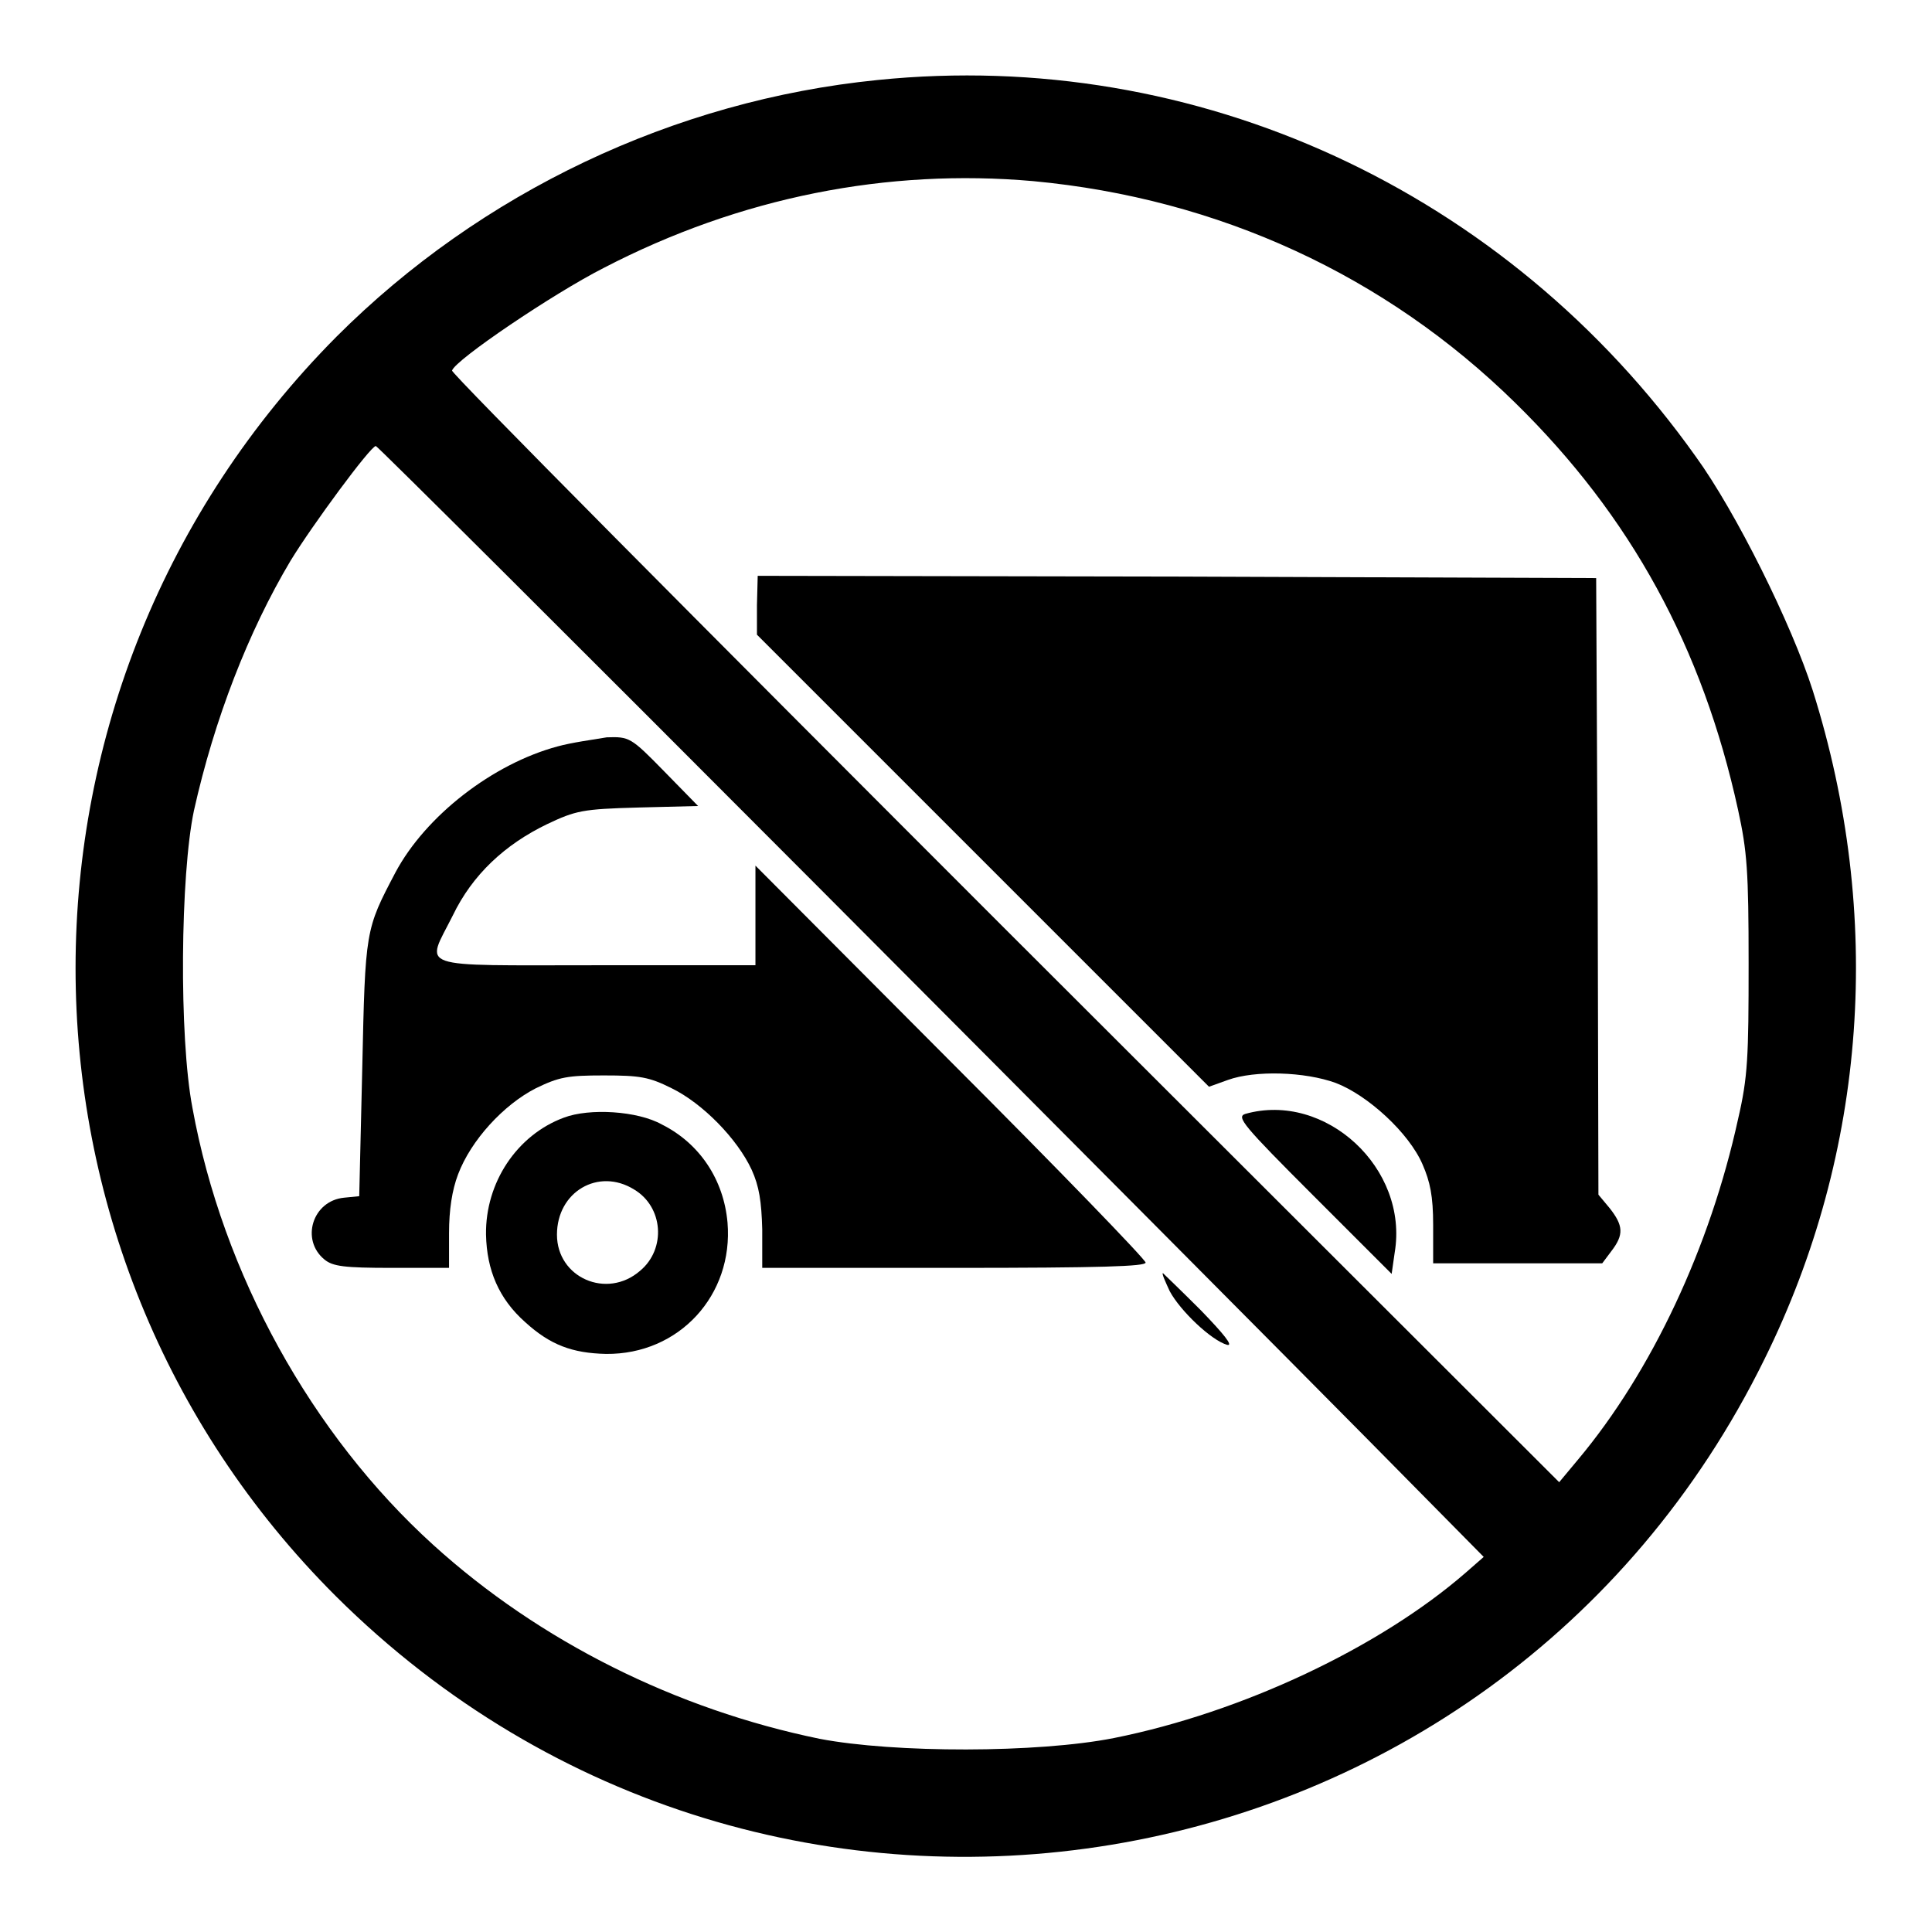
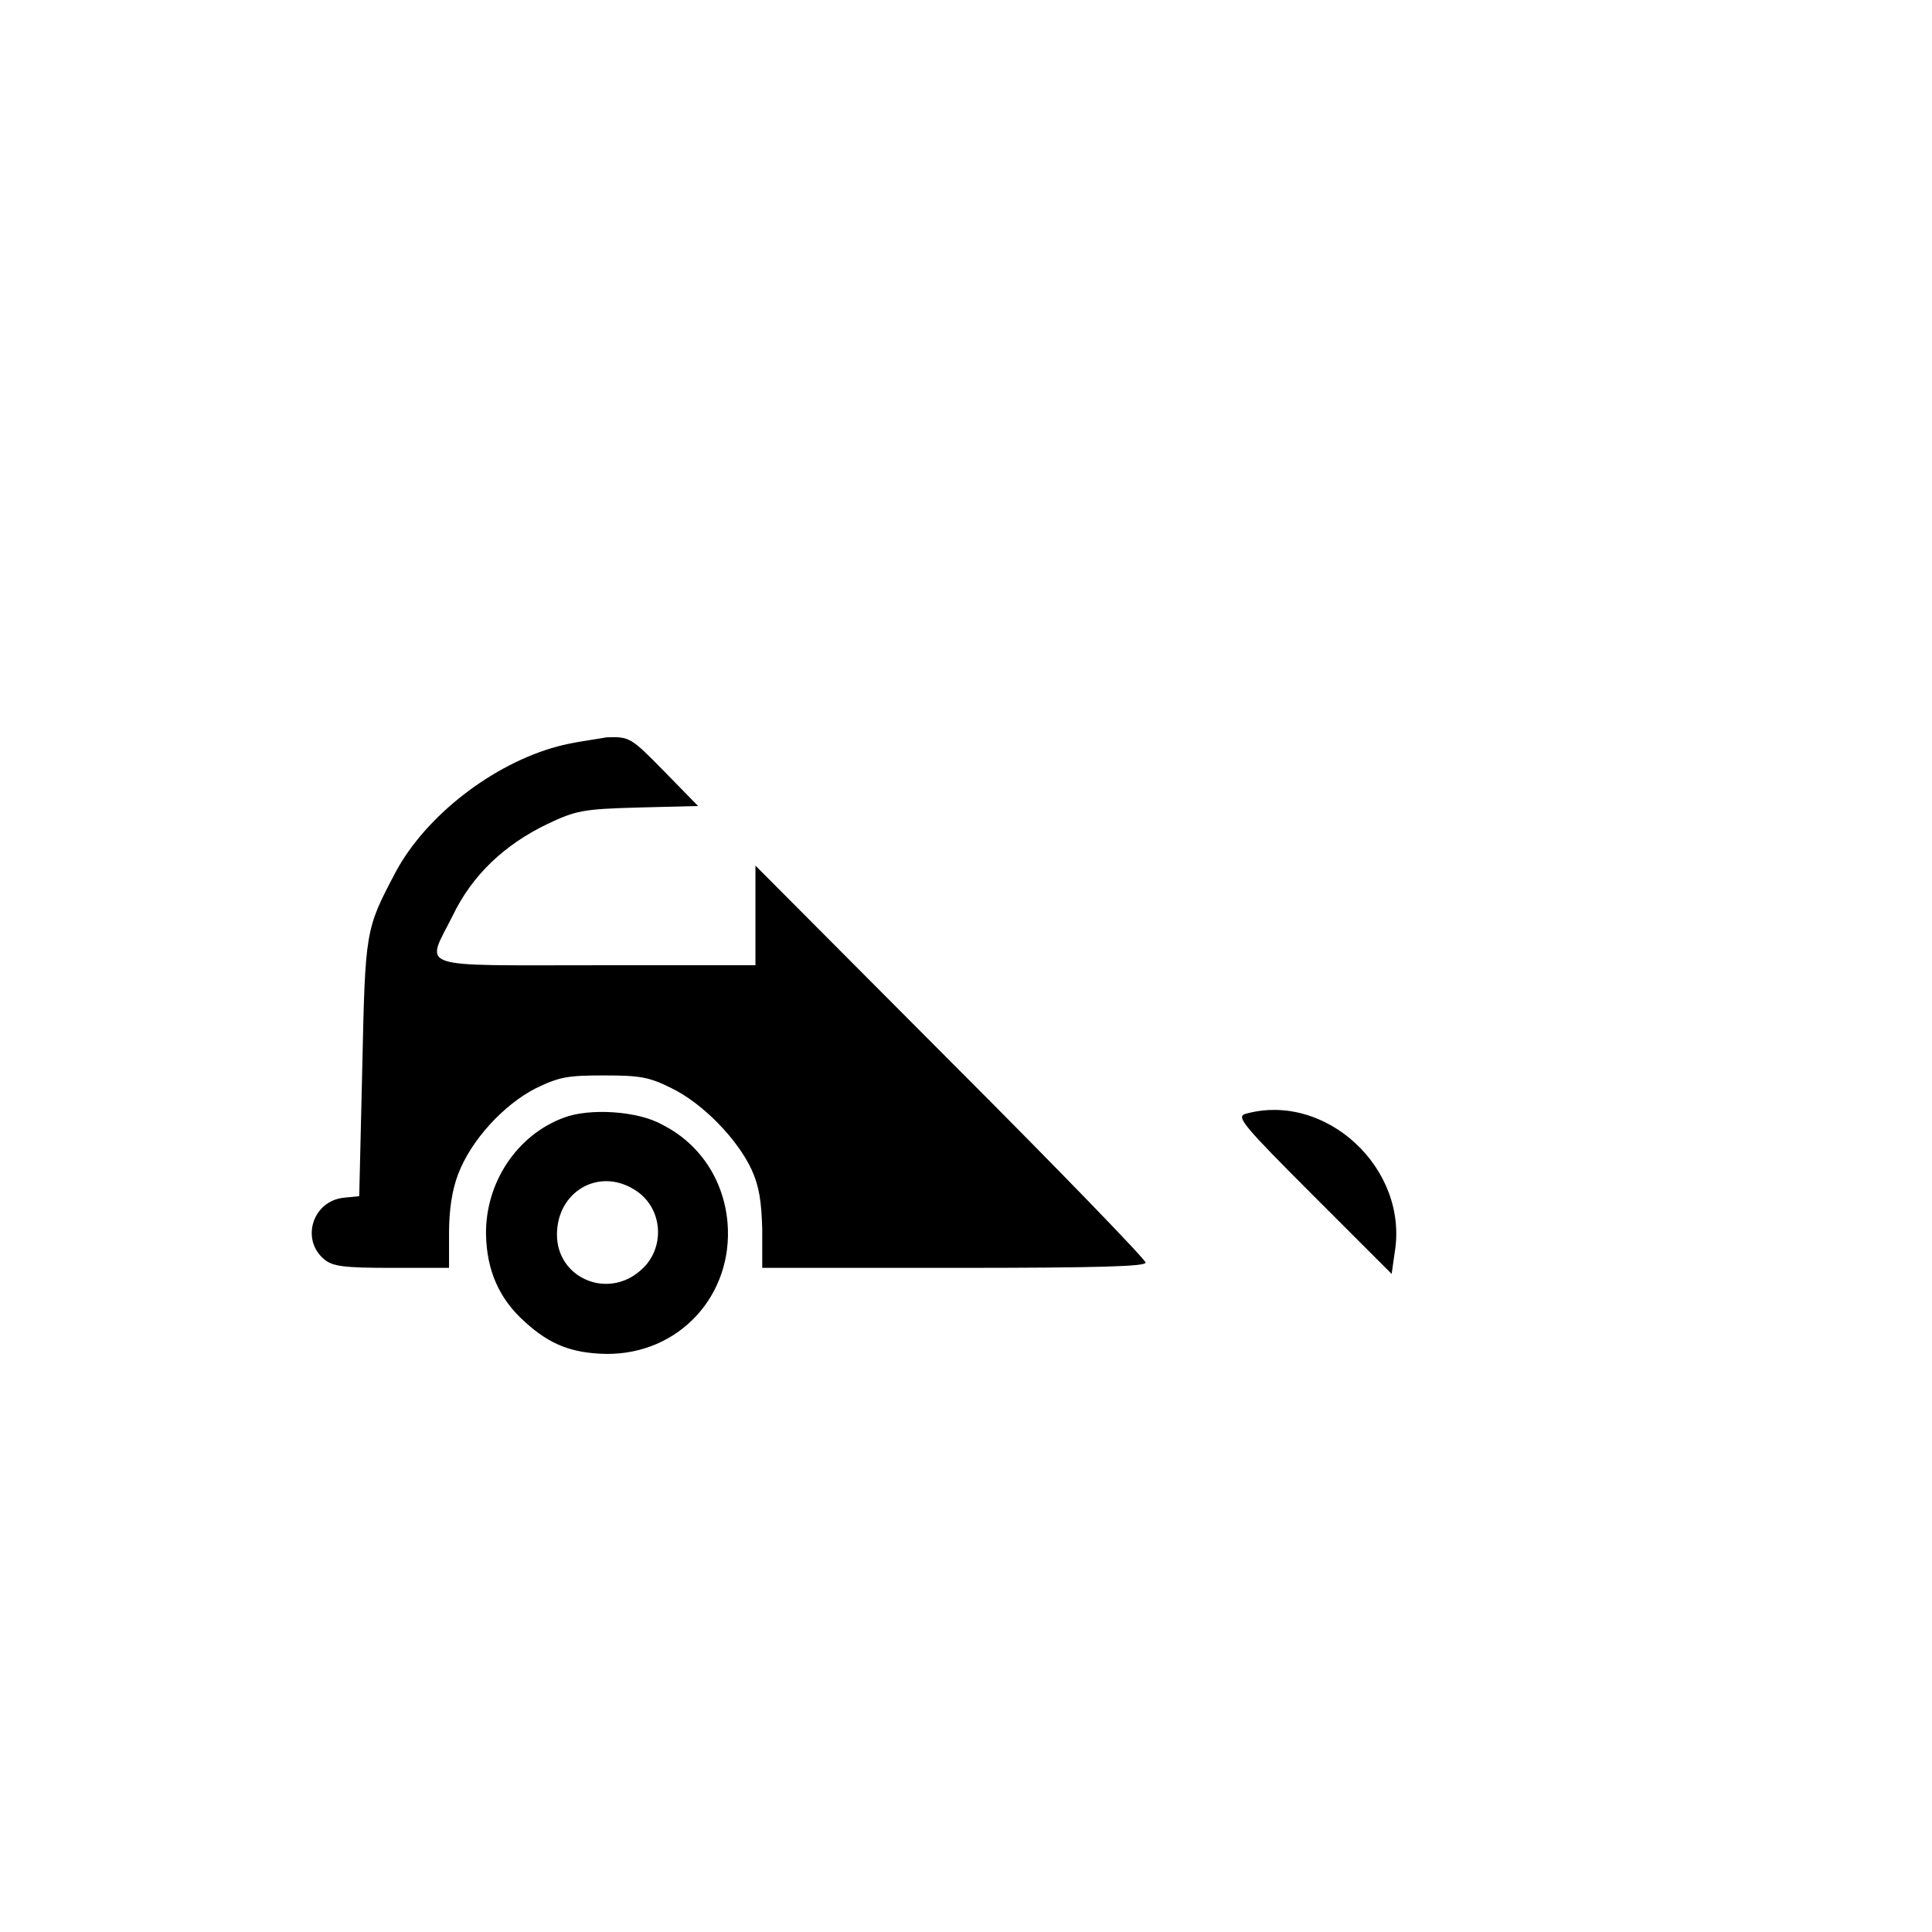
<svg xmlns="http://www.w3.org/2000/svg" version="1.1" x="0px" y="0px" viewBox="0 0 256 256" enable-background="new 0 0 256 256" xml:space="preserve">
  <g>
    <g>
      <g>
-         <path fill="#000000" d="M116.3,10.6c-27,2.7-52.6,14.9-71.7,34C-1.5,91-1.5,165.6,44.5,211.5c57.4,57.1,153.6,41.2,189.3-31.4c13.6-27.5,15.8-58.8,6.4-88.6c-2.8-8.8-10.2-23.7-15.5-31C199.6,25.2,158.5,6.3,116.3,10.6z M136.9,24c24.6,2.3,46.7,12.5,63.9,29.4c15.3,15,24.8,32.4,29.5,53.9c1.2,5.5,1.4,8.1,1.4,20.4c0,12.4-0.1,15-1.4,20.6c-3.7,16.9-11.4,33.4-21.2,45.1l-2.5,3L133.1,123C92.7,82.6,59.7,49.4,59.9,49.1c0.4-1.4,13.4-10.2,20.1-13.6C98.1,26.1,117.6,22.3,136.9,24z M108,117.1c31.8,31.9,64.8,65.1,73.2,73.6l15.4,15.6l-2.4,2.1c-11.4,9.9-29.6,18.5-46.6,21.9c-10.1,2-29.1,2-39,0.1c-19-3.9-37.1-12.9-51.2-25.7c-16.1-14.6-27.9-35.9-31.9-57.9c-1.8-9.4-1.6-30.9,0.2-39.4c2.7-12.1,7.2-23.7,12.8-33.1c2.8-4.6,10.6-15.2,11.3-15.2C50,59.1,76.2,85.2,108,117.1z" />
-         <path fill="#000000" d="M100.3,80.2v3.9l29.9,29.9l30,30l2.5-0.9c3.6-1.3,10.2-1.1,14.3,0.4c4.2,1.6,9.7,6.6,11.5,10.8c1,2.3,1.4,4.2,1.4,8v5.1h11.2h11.2l1.2-1.6c1.7-2.2,1.6-3.4-0.2-5.7l-1.5-1.8l-0.1-40.8l-0.2-40.9l-55.5-0.2l-55.6-0.1L100.3,80.2L100.3,80.2z" />
        <path fill="#000000" d="M165,147.6c-1.2,0.4-0.3,1.5,9,10.8l10.4,10.4l0.4-2.8C186.7,154.8,175.6,144.6,165,147.6z" />
        <path fill="#000000" d="M73.9,98.9c-8.6,2.3-17.5,9.2-21.5,16.7c-4,7.6-4,7.6-4.4,26l-0.4,16.9l-2,0.2c-4.2,0.4-5.8,5.6-2.6,8.2c1.1,0.9,2.6,1.1,8.9,1.1h7.6v-4.6c0-3.1,0.4-5.7,1.2-7.8c1.7-4.5,6-9.2,10.3-11.4c3.1-1.5,4.2-1.7,9-1.7c4.8,0,6,0.2,9,1.7c4.1,2,8.7,6.7,10.6,10.8c1,2.2,1.3,4.2,1.4,7.9v5.1h25.4c19.6,0,25.4-0.2,25.4-0.7c0-0.4-11.6-12.4-25.9-26.7l-25.8-25.9v6.6v6.6H79.1c-24.5,0-22.7,0.6-19.1-6.6c2.6-5.4,6.9-9.4,12.5-12.1c3.8-1.8,4.7-2,12.1-2.2l7.9-0.2l-4.5-4.6c-4.4-4.5-4.6-4.6-7.6-4.5C78.6,98,75.7,98.4,73.9,98.9z" />
        <path fill="#000000" d="M74.7,148.1c-6.2,2.3-10.4,8.6-10.3,15.5c0.1,4.7,1.7,8.5,5.2,11.6c3.3,3,6.2,4.1,10.7,4.2c9.7,0.1,16.9-7.8,16.1-17.4c-0.5-5.7-3.7-10.5-8.7-13C84.5,147.2,78.1,146.8,74.7,148.1z M84,157.6c3.9,2.3,4.3,7.9,0.8,10.8c-4.4,3.8-11,0.9-11-4.8C73.8,157.9,79.3,154.7,84,157.6z" />
-         <path fill="#000000" d="M155,171.1c1.4,2.6,5.5,6.5,7.6,7.1c0.9,0.2-0.5-1.5-3.5-4.6c-2.7-2.7-5-4.9-5-4.9C153.9,168.7,154.4,169.8,155,171.1z" />
      </g>
    </g>
  </g>
</svg>